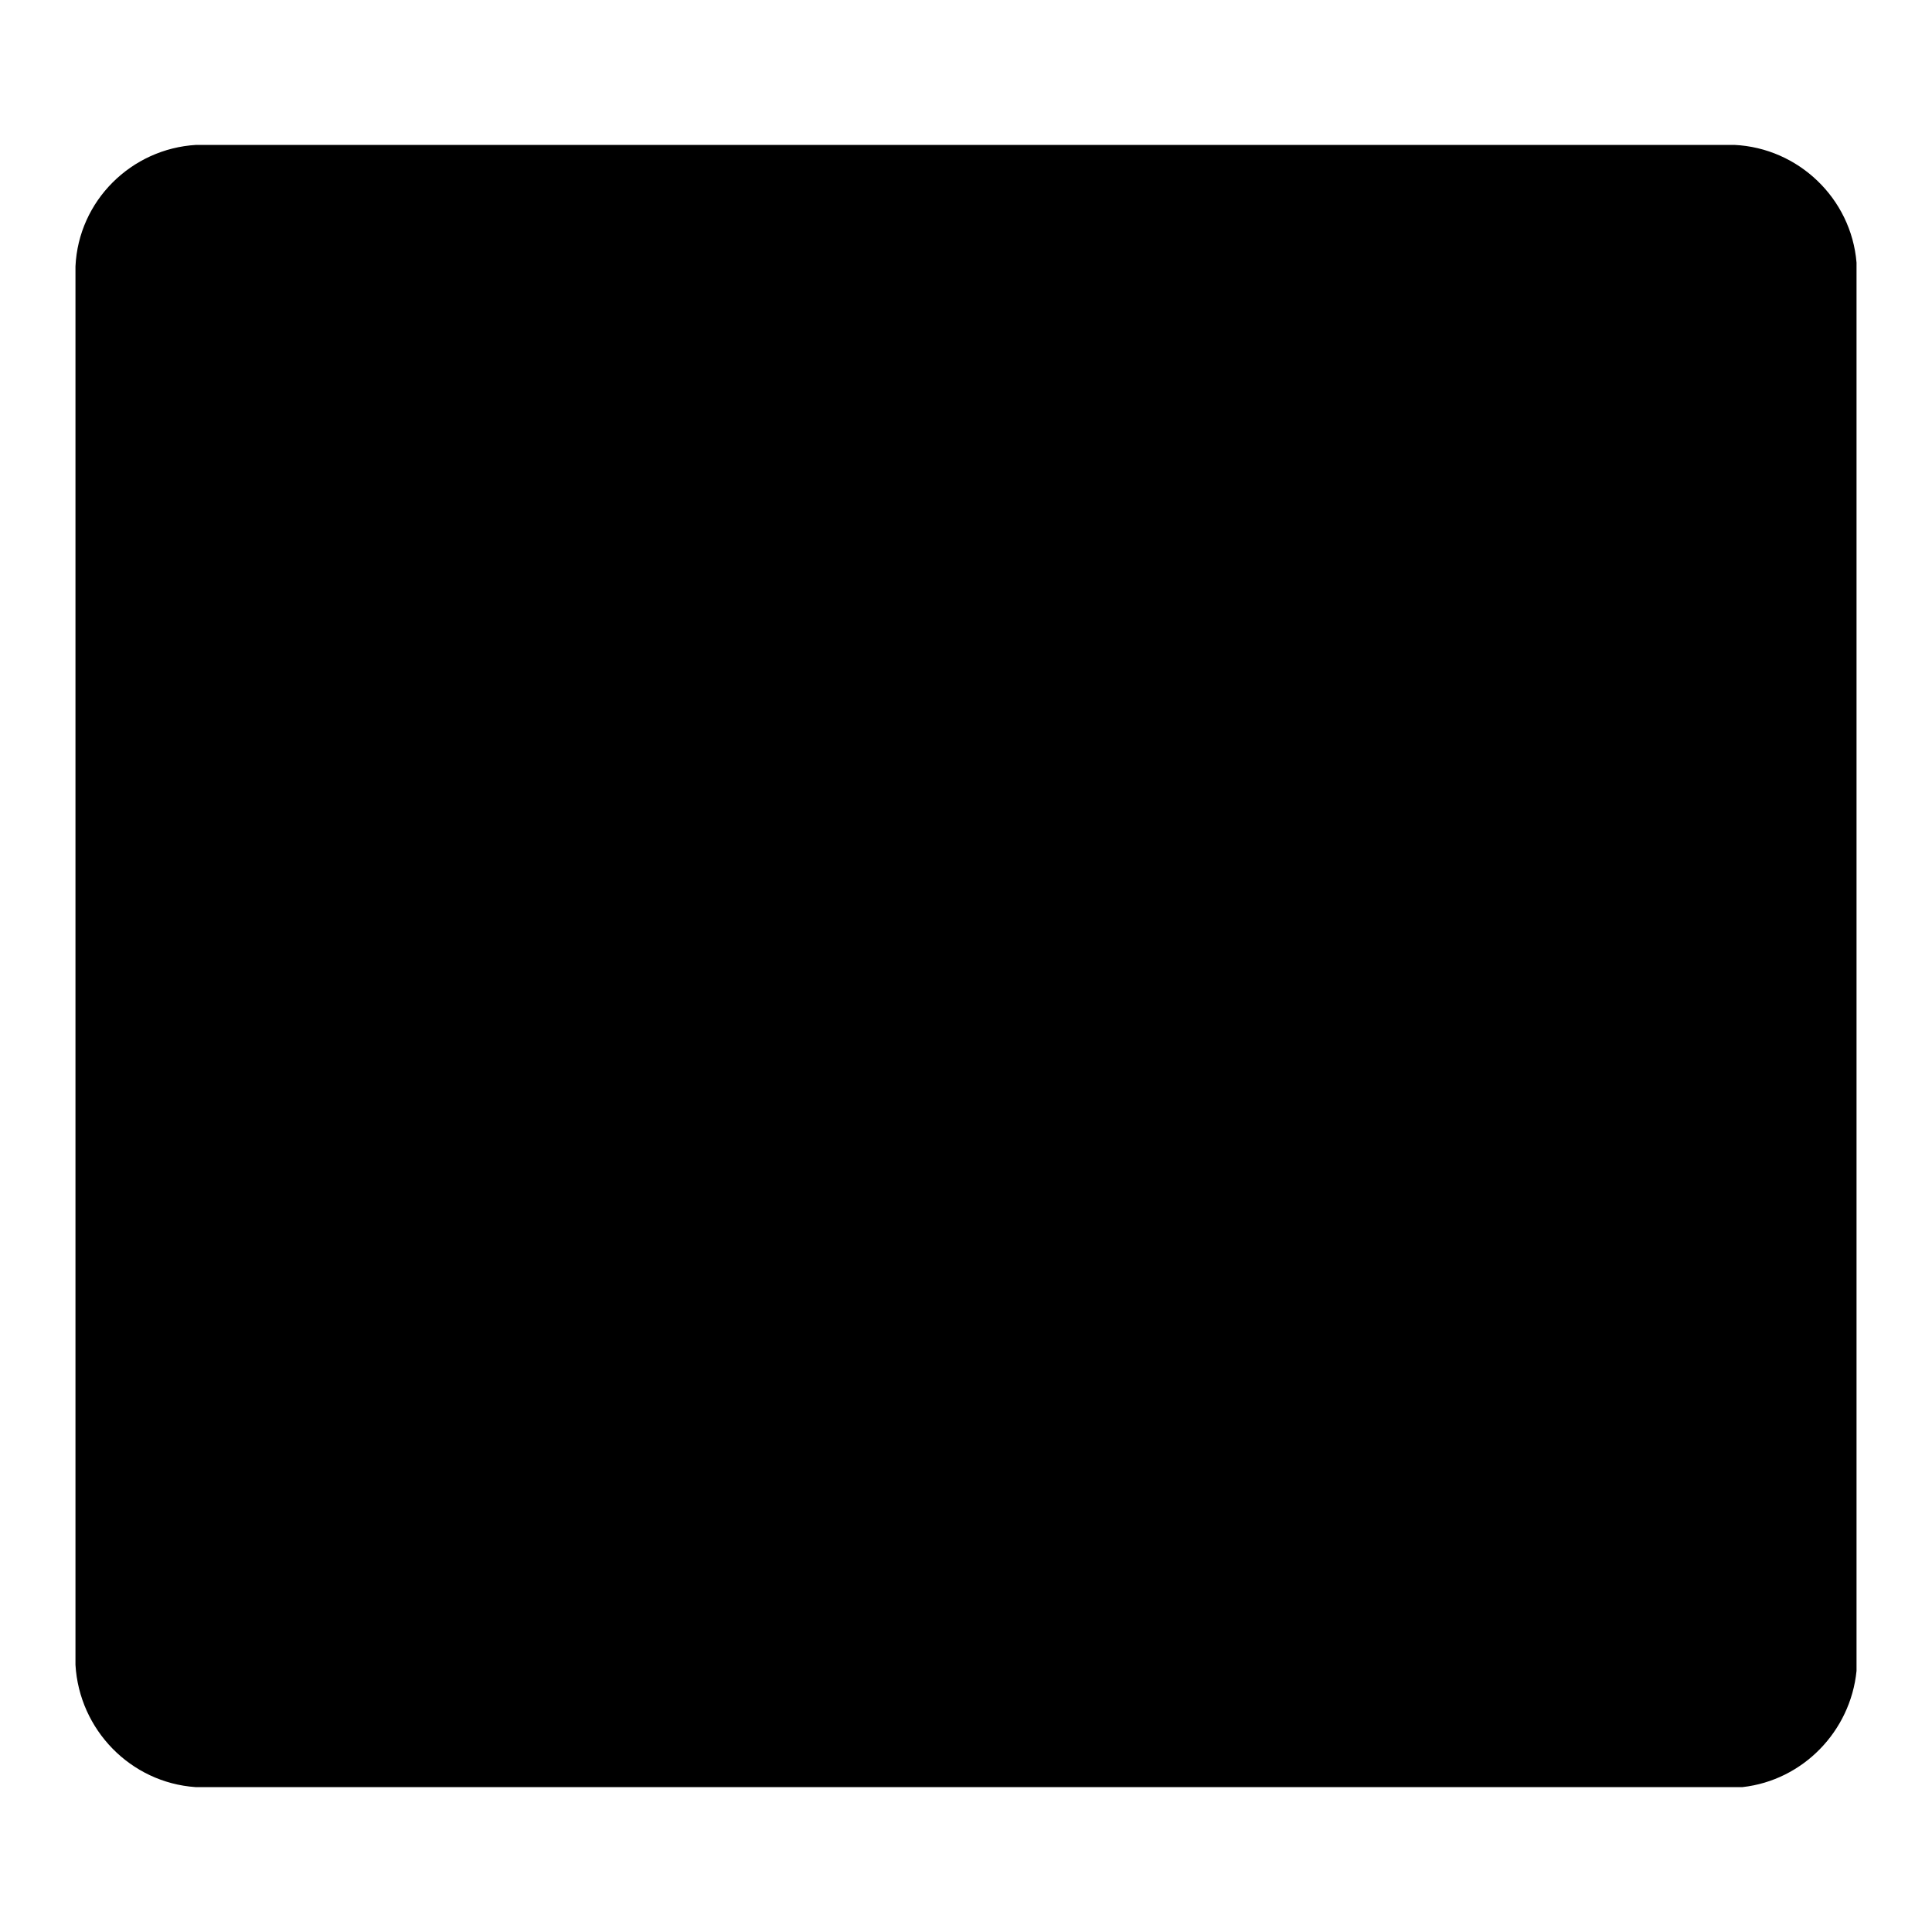
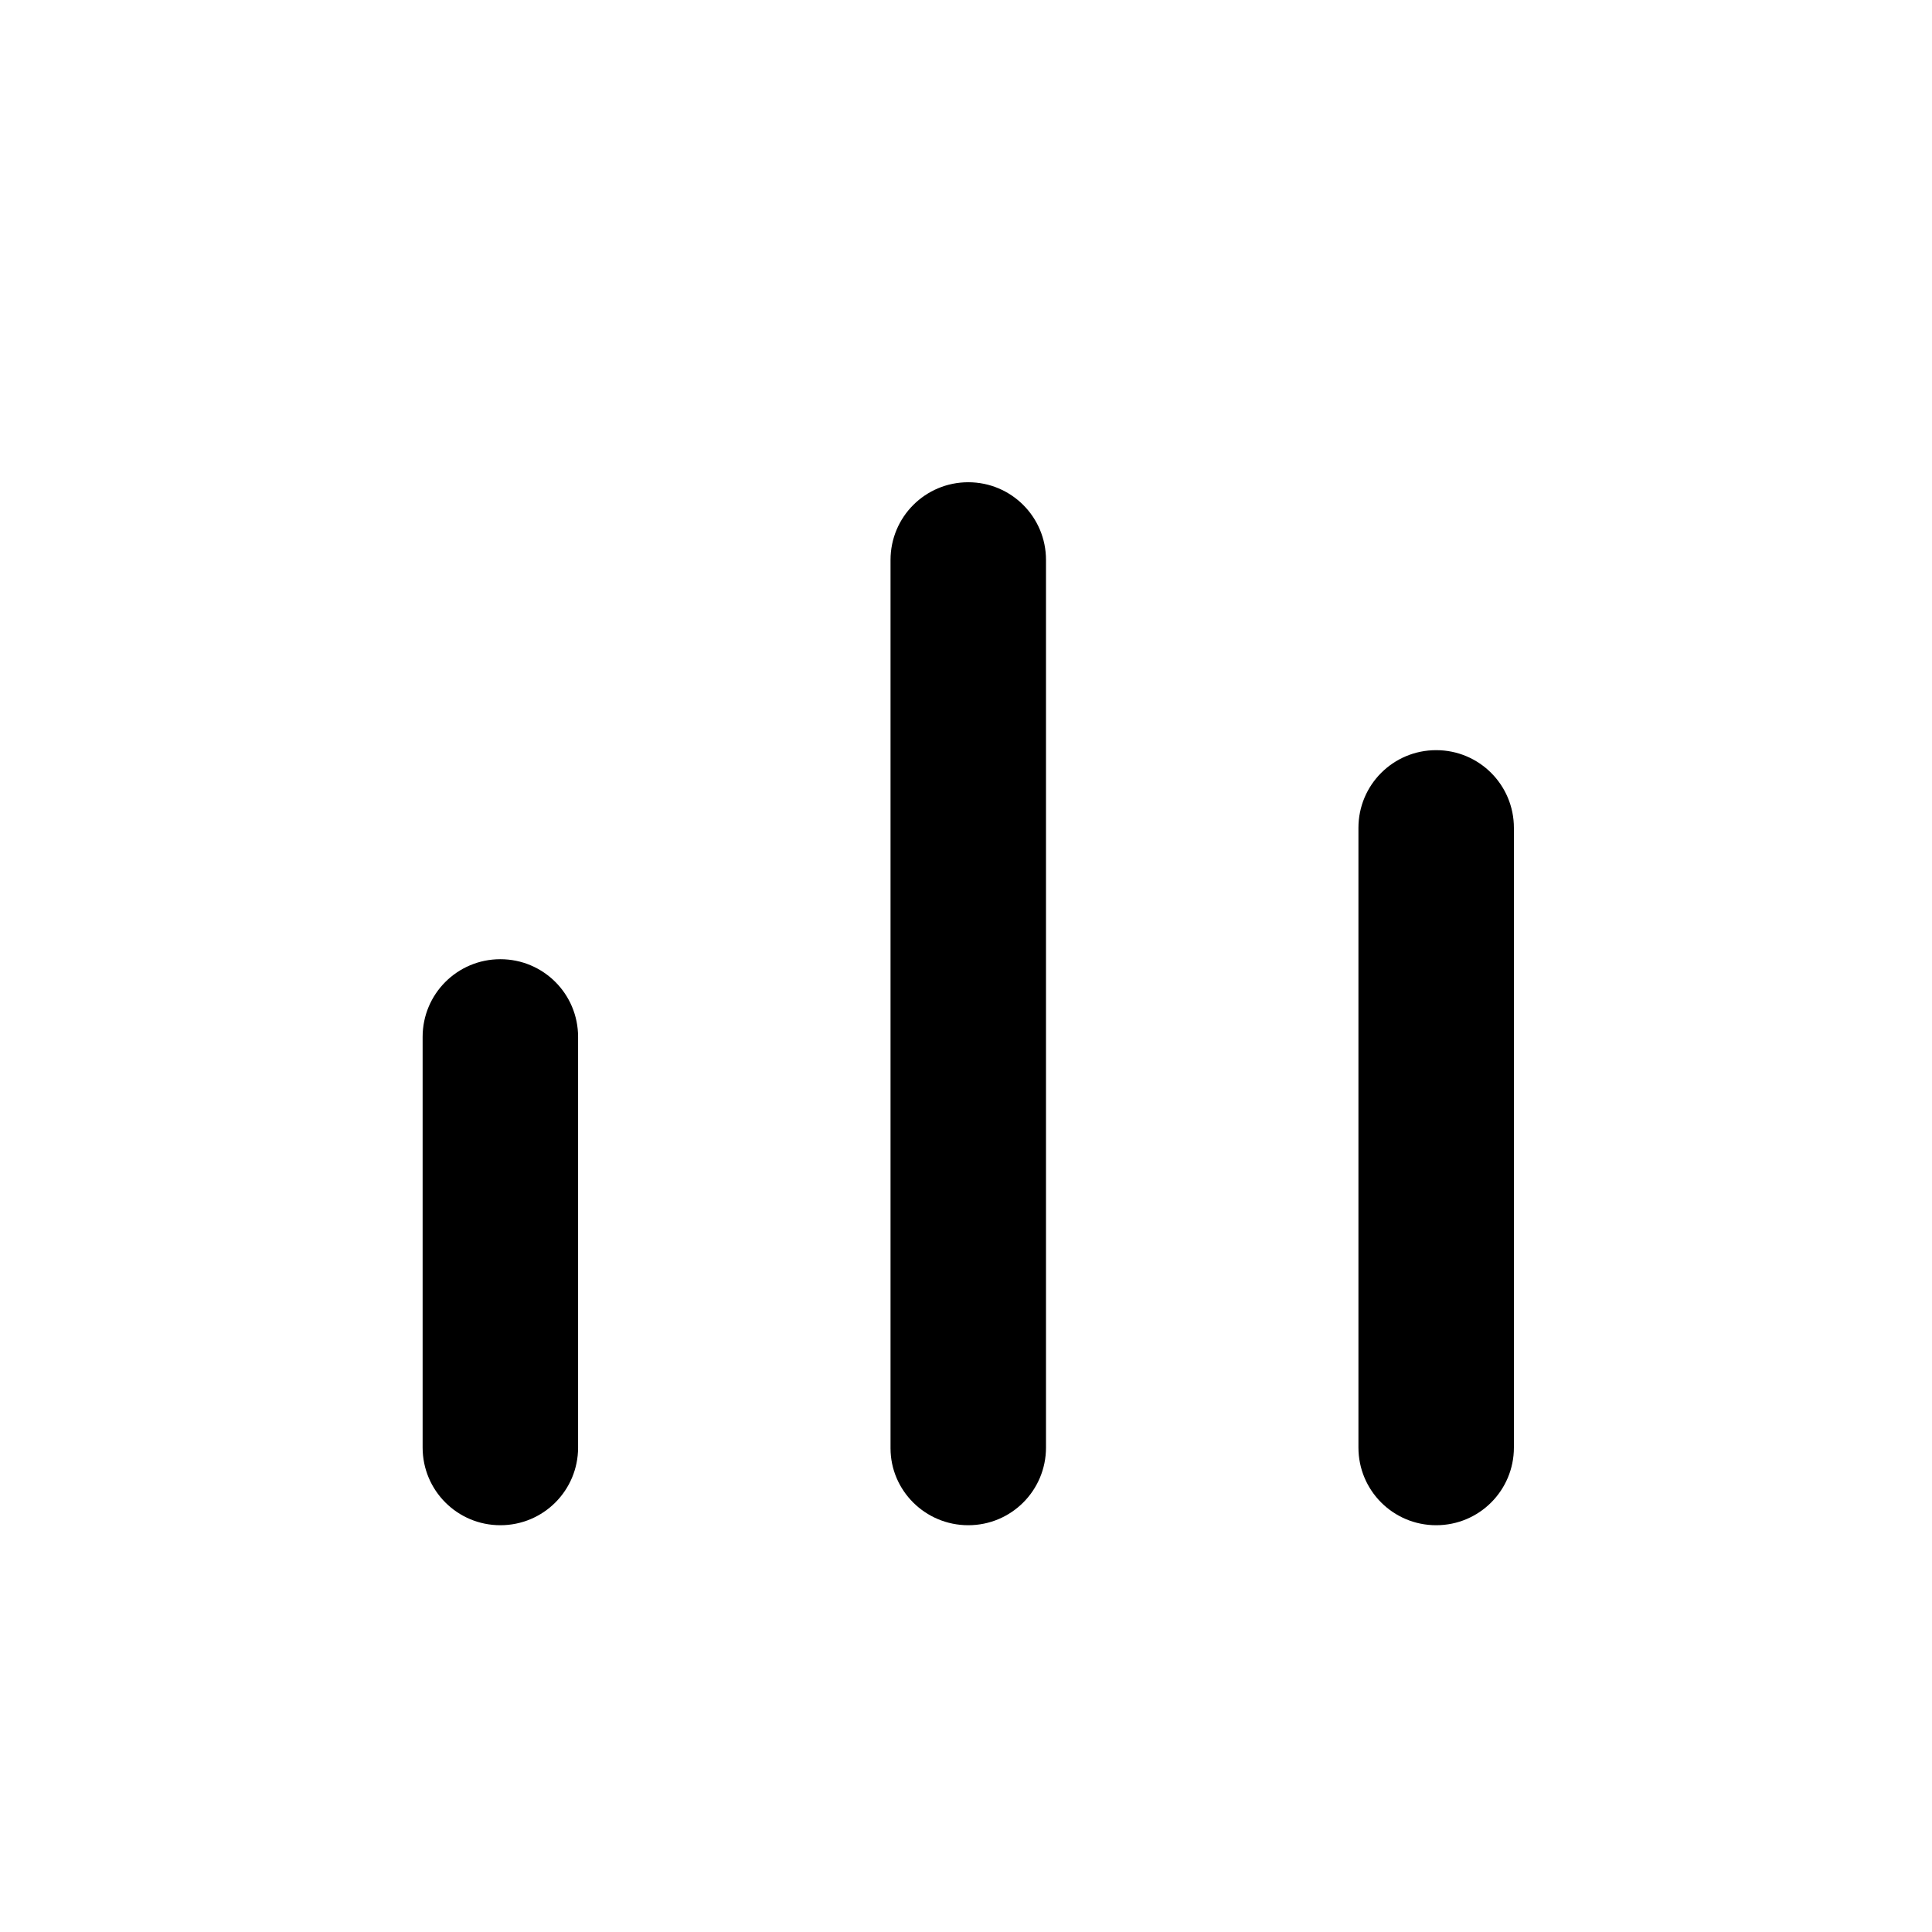
<svg xmlns="http://www.w3.org/2000/svg" version="1.1" x="0px" y="0px" viewBox="0 0 256 256" enable-background="new 0 0 256 256" xml:space="preserve">
  <g>
-     <path fill="#000000" d="M229.8,19.2H26c-8.6,0.5-15.6,7.4-16,16.1v185.3c0.5,8.6,7.3,15.6,15.9,16.2h205c8-0.9,14.3-7.4,15.1-15.4 V34.8C245.3,26.3,238.3,19.6,229.8,19.2z" />
    <path fill="#000000" d="M66.3,202.1c5.7,0,10.3-4.6,10.3-10.3v-54.4c0-5.7-4.6-10.3-10.3-10.3c-5.7,0-10.3,4.6-10.3,10.3v54.4 C56,197.5,60.6,202.1,66.3,202.1z M190.3,202.1c5.7,0,10.3-4.6,10.3-10.3v-82.1c0-5.7-4.6-10.3-10.3-10.3 c-5.7,0-10.3,4.6-10.3,10.3v82.1C180,197.5,184.6,202.1,190.3,202.1z M128.3,202.1c5.7,0,10.3-4.6,10.3-10.3V74.2 c0-5.7-4.6-10.3-10.3-10.3c-5.7,0-10.3,4.6-10.3,10.3v117.7C118,197.5,122.6,202.1,128.3,202.1z" />
  </g>
</svg>